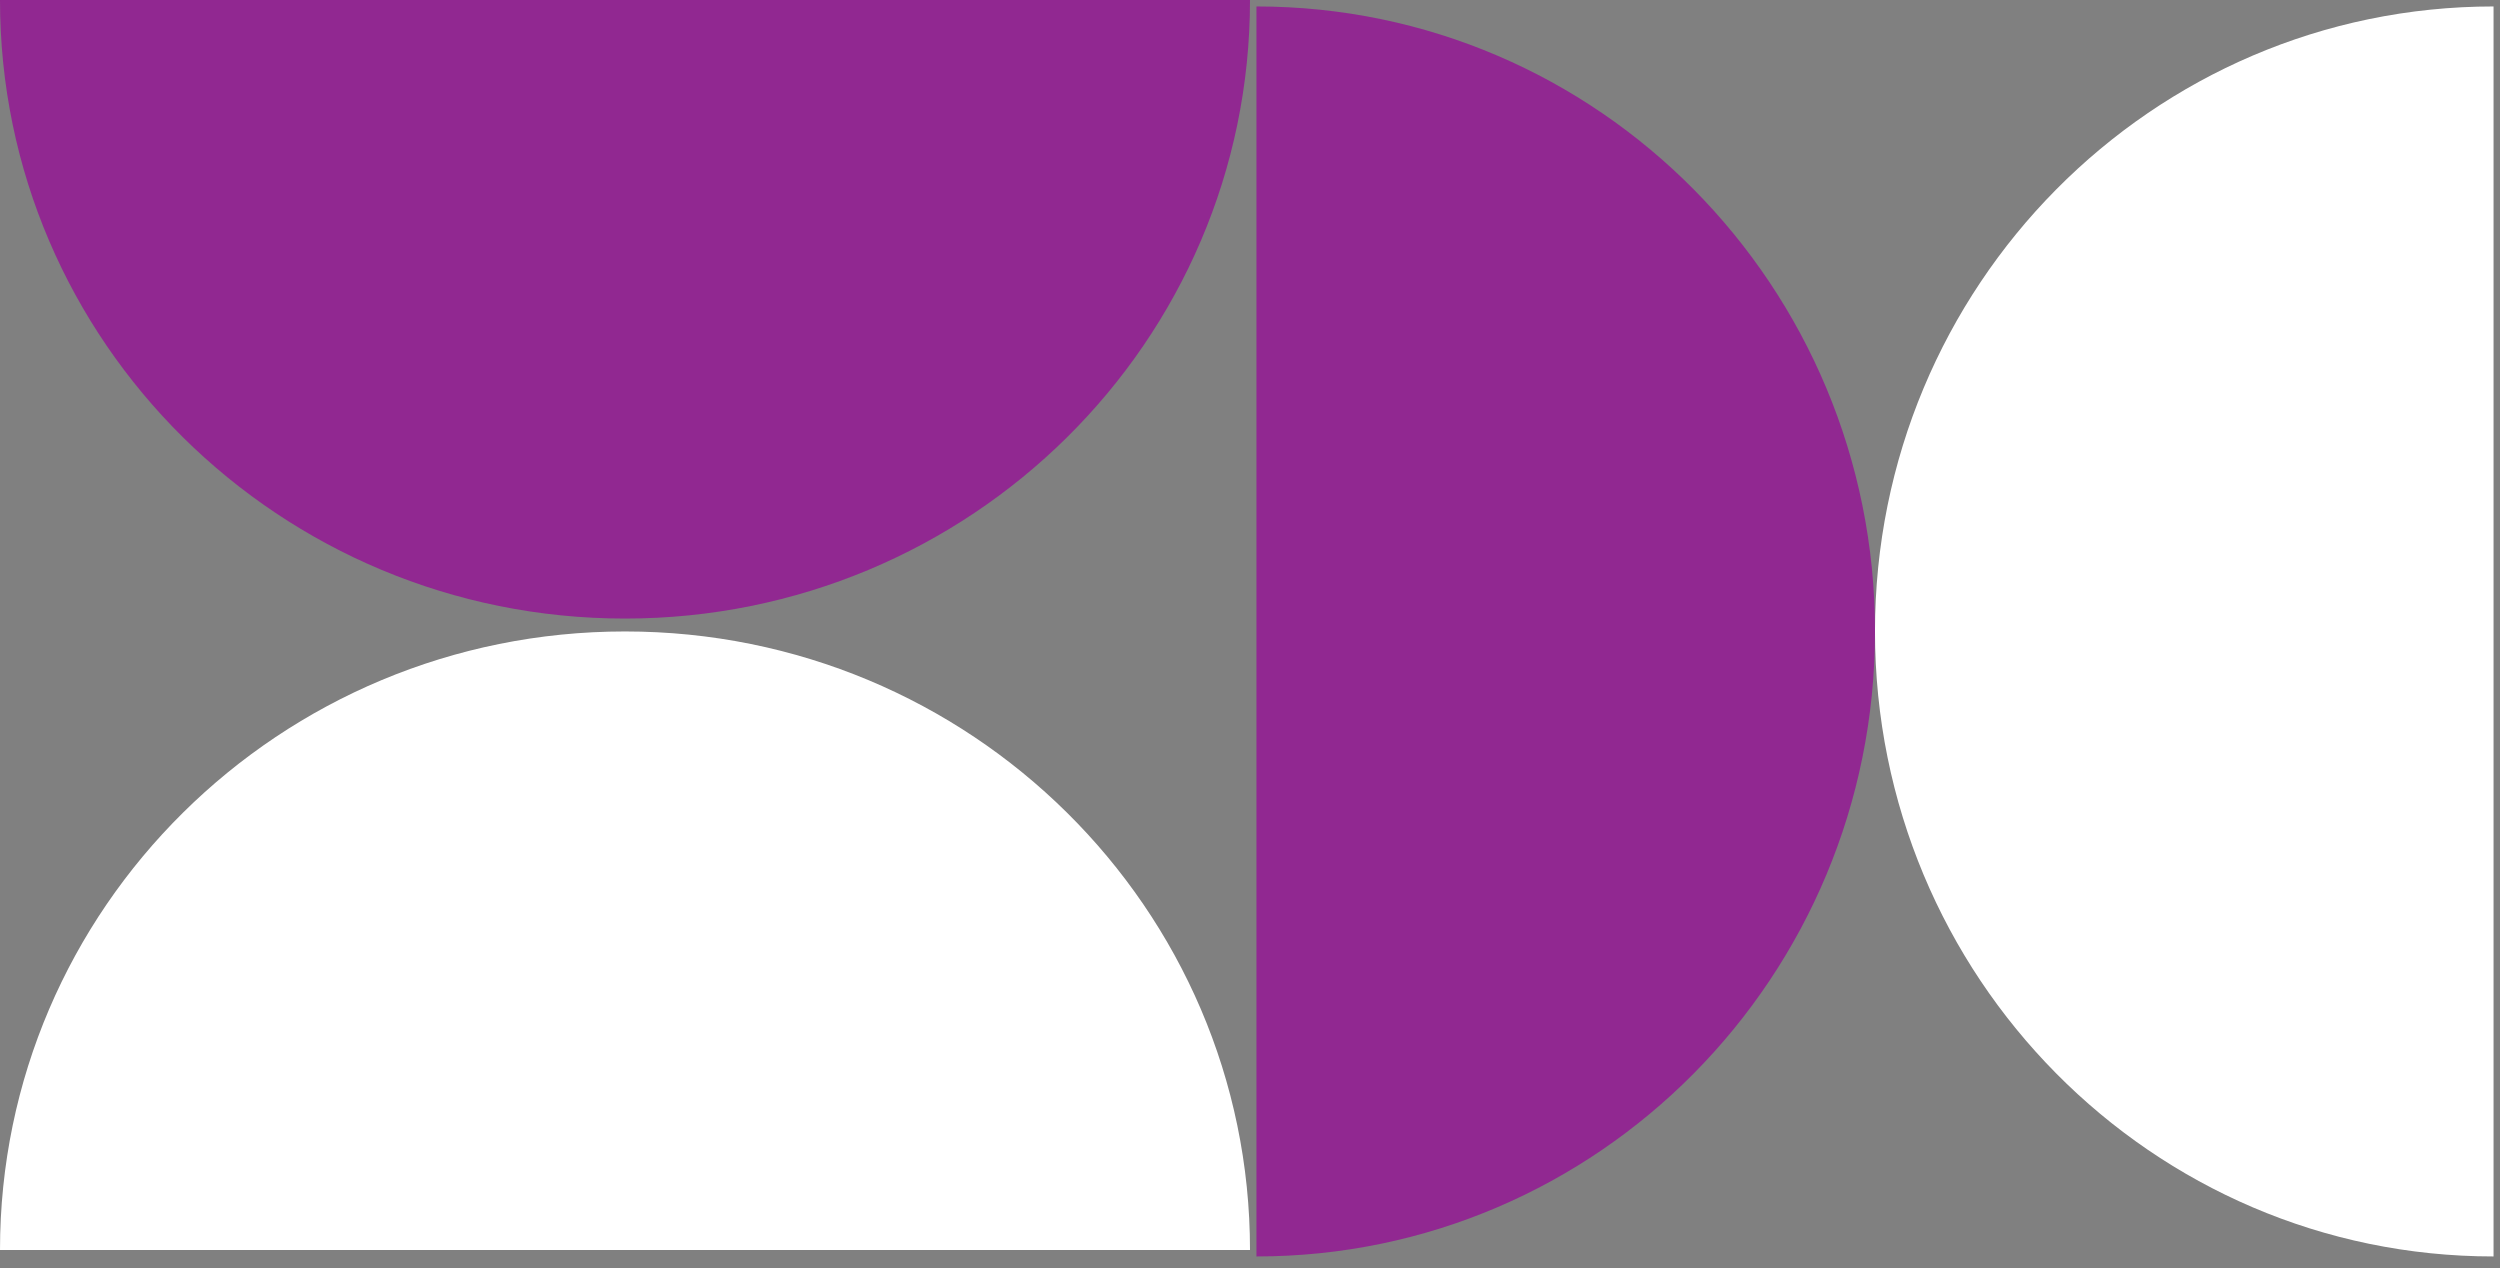
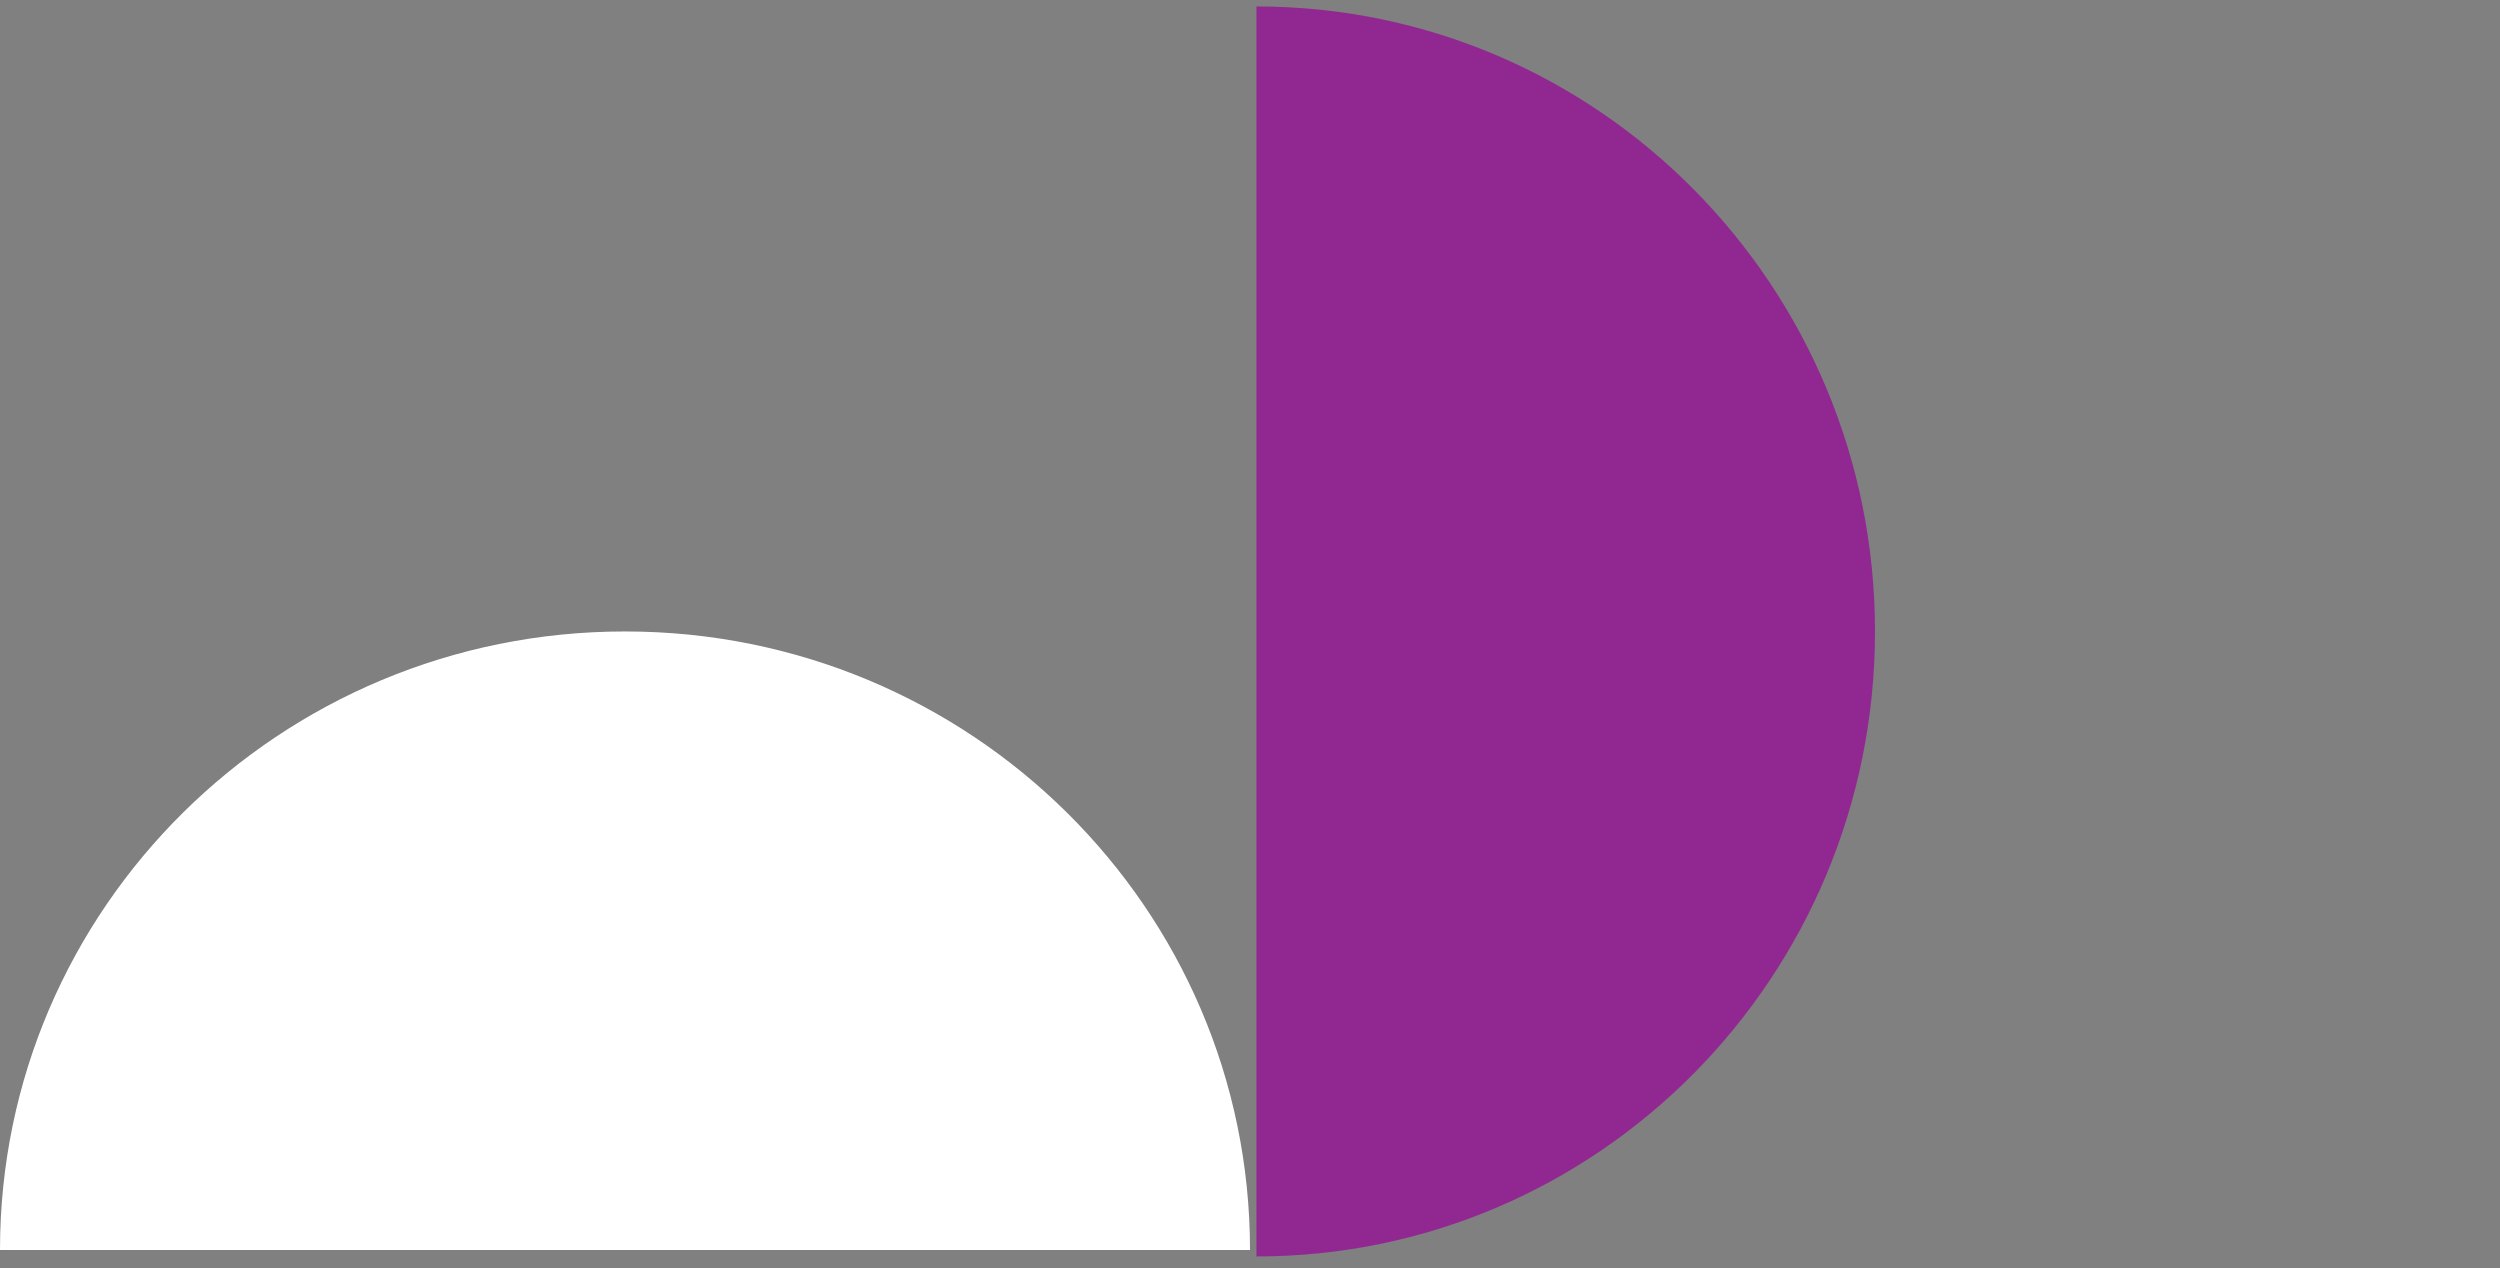
<svg xmlns="http://www.w3.org/2000/svg" width="136px" height="69px" viewBox="0 0 136 69" version="1.1">
  <rect x="0" y="0" width="136" height="69" fill="#808080" stroke="none" />
  <title>Group 12</title>
  <g id="Design" stroke="none" stroke-width="1" fill="none" fill-rule="evenodd">
    <g id="tuning-in--2021-(new-brand)" transform="translate(-584, -832)">
      <g id="Group-12" transform="translate(584, 832)">
        <g id="Group-3">
          <path d="M34,34.351 C52.778,34.351 68,49.416 68,68 L68,68 L0,68 C0,49.416 15.222,34.351 34,34.351 Z" id="Combined-Shape" fill="#FFFFFF" />
-           <path d="M34,0 C52.778,0 68,15.065 68,33.649 L68,33.649 L0,33.649 C0,15.065 15.222,0 34,0 Z" id="Combined-Shape" fill="#912891" transform="translate(34, 16.825) rotate(-180) translate(-34, -16.825) " />
        </g>
        <g id="Group-3" transform="translate(102, 34.351) rotate(-90) translate(-102, -34.351) translate(68, 0.701)">
-           <path d="M34,33.649 C52.778,33.649 68,48.715 68,67.299 L68,67.299 L0,67.299 C0,48.715 15.222,33.649 34,33.649 Z" id="Combined-Shape" fill="#FFFFFF" />
          <path d="M34,0 C52.778,0 68,15.065 68,33.649 L68,33.649 L0,33.649 C0,15.065 15.222,0 34,0 Z" id="Combined-Shape" fill="#912891" transform="translate(34, 16.825) rotate(-180) translate(-34, -16.825) " />
        </g>
      </g>
    </g>
  </g>
</svg>